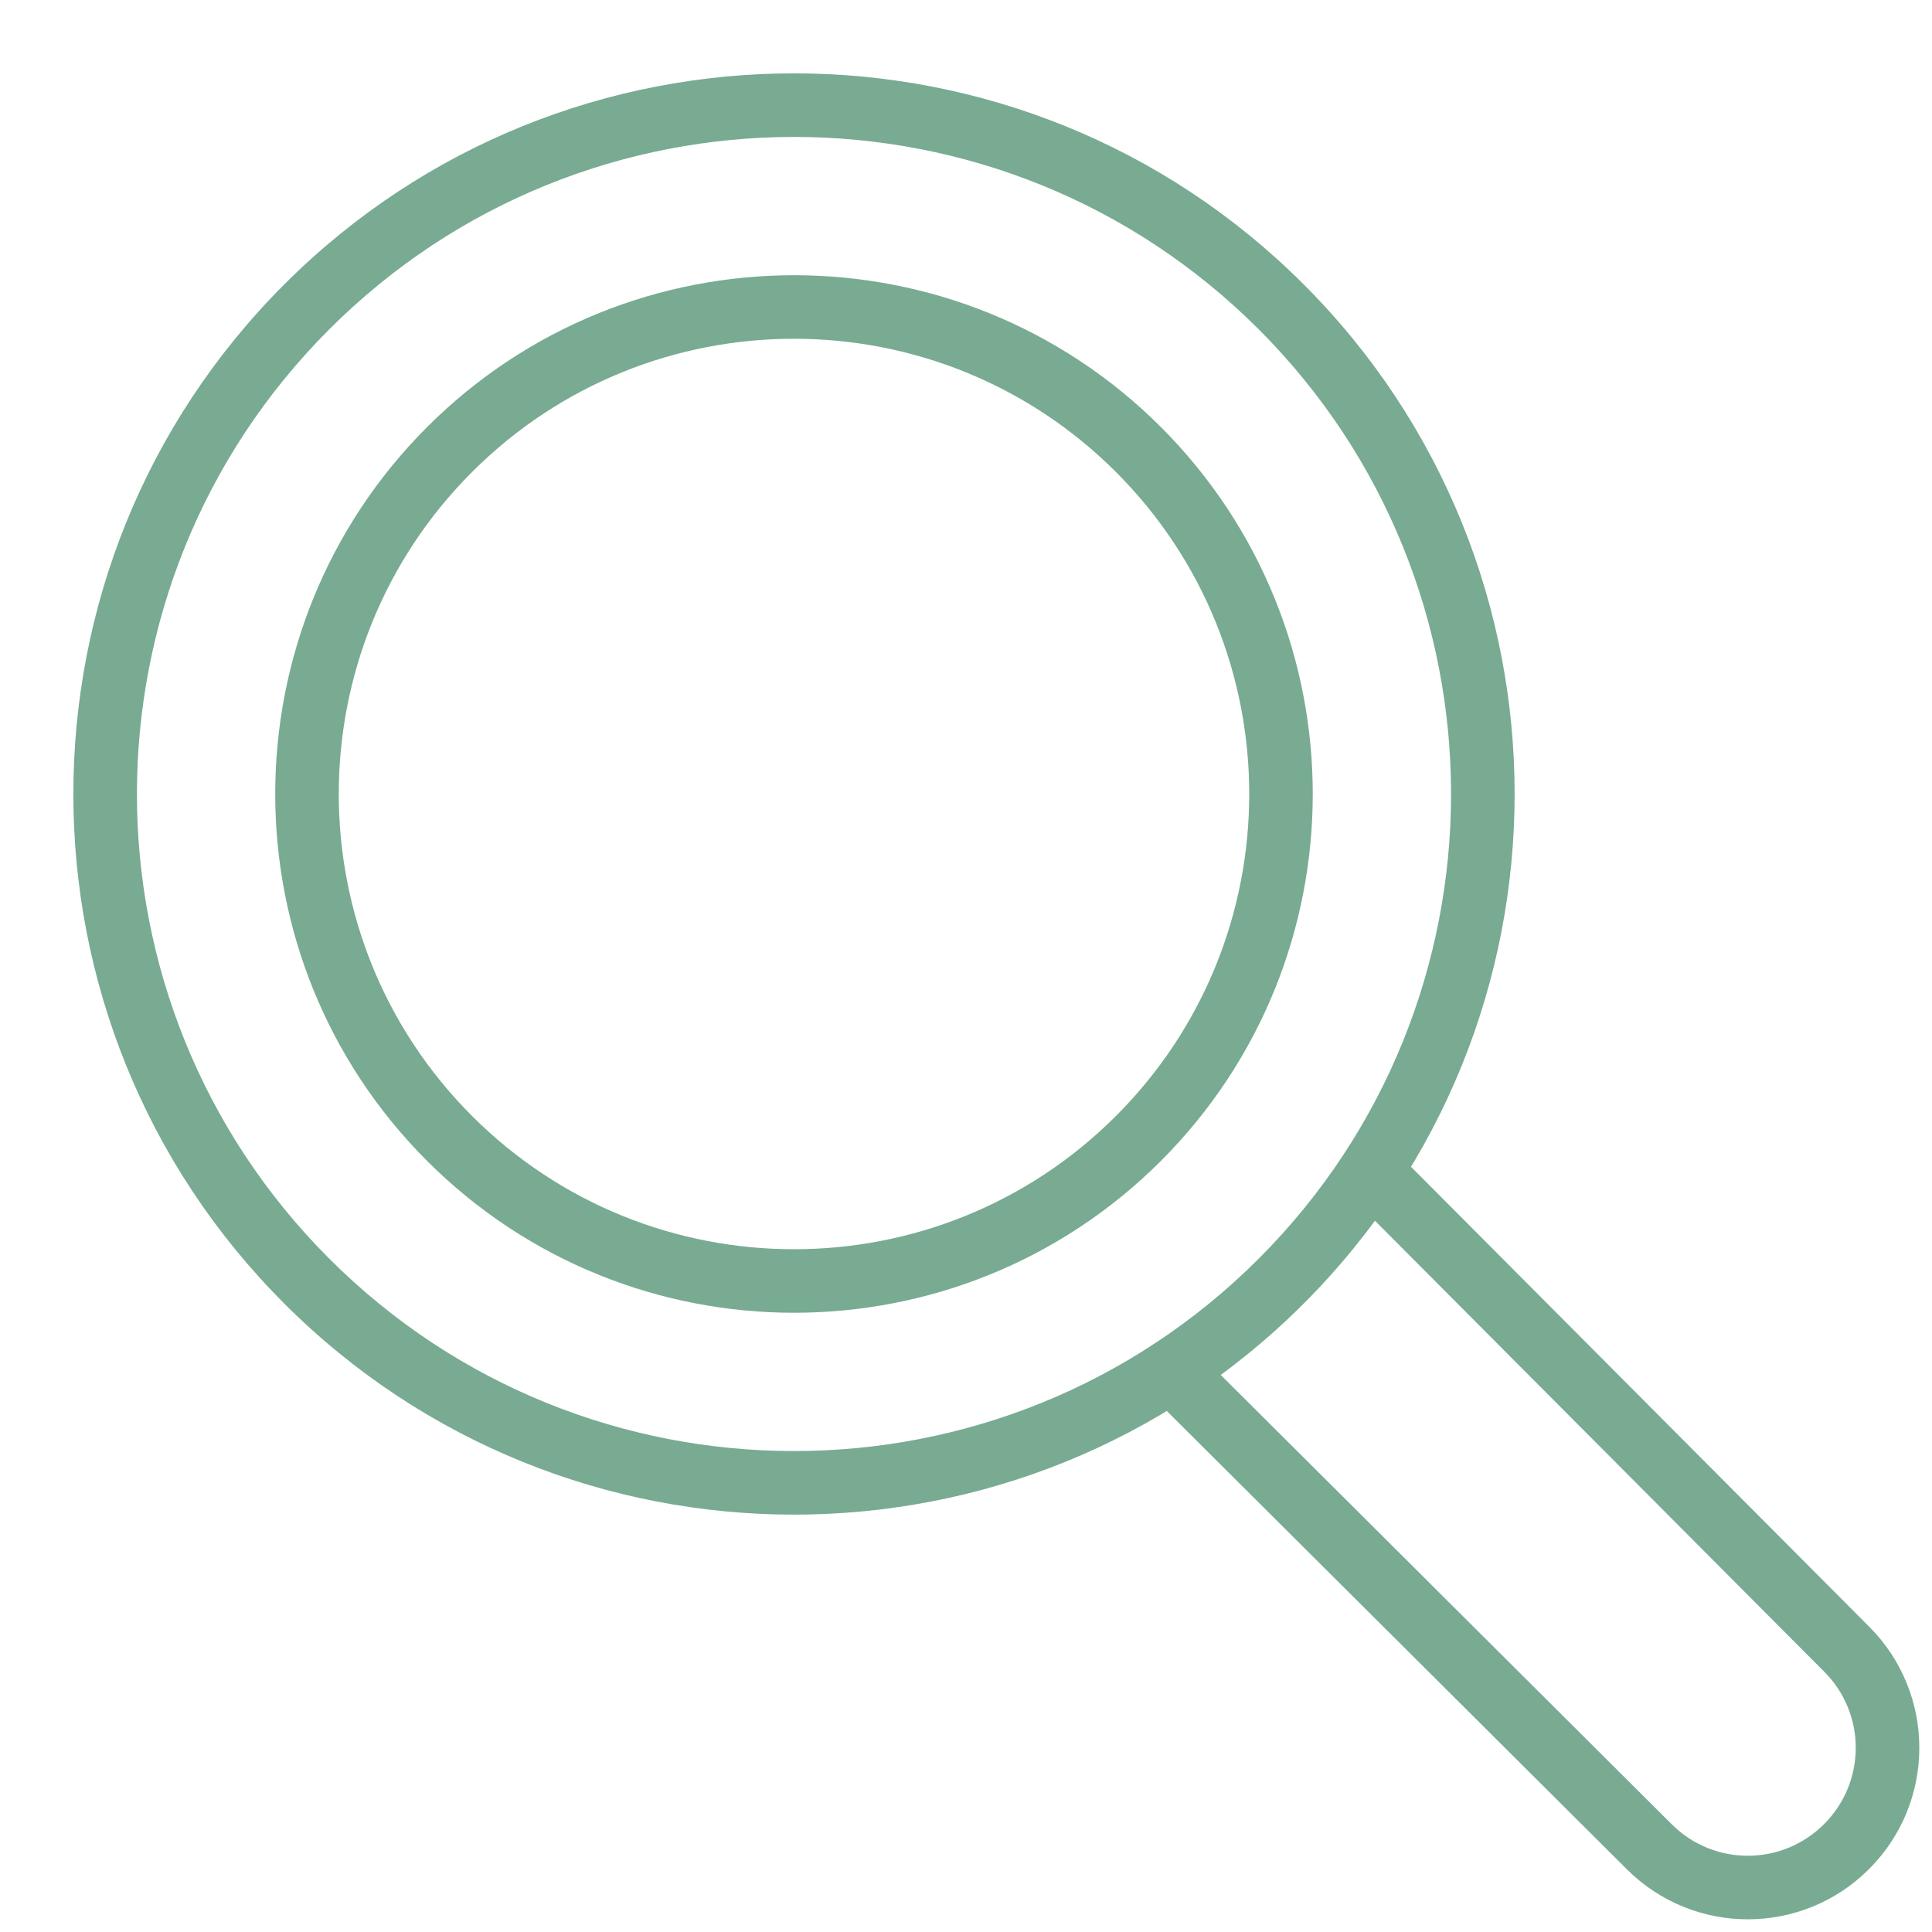
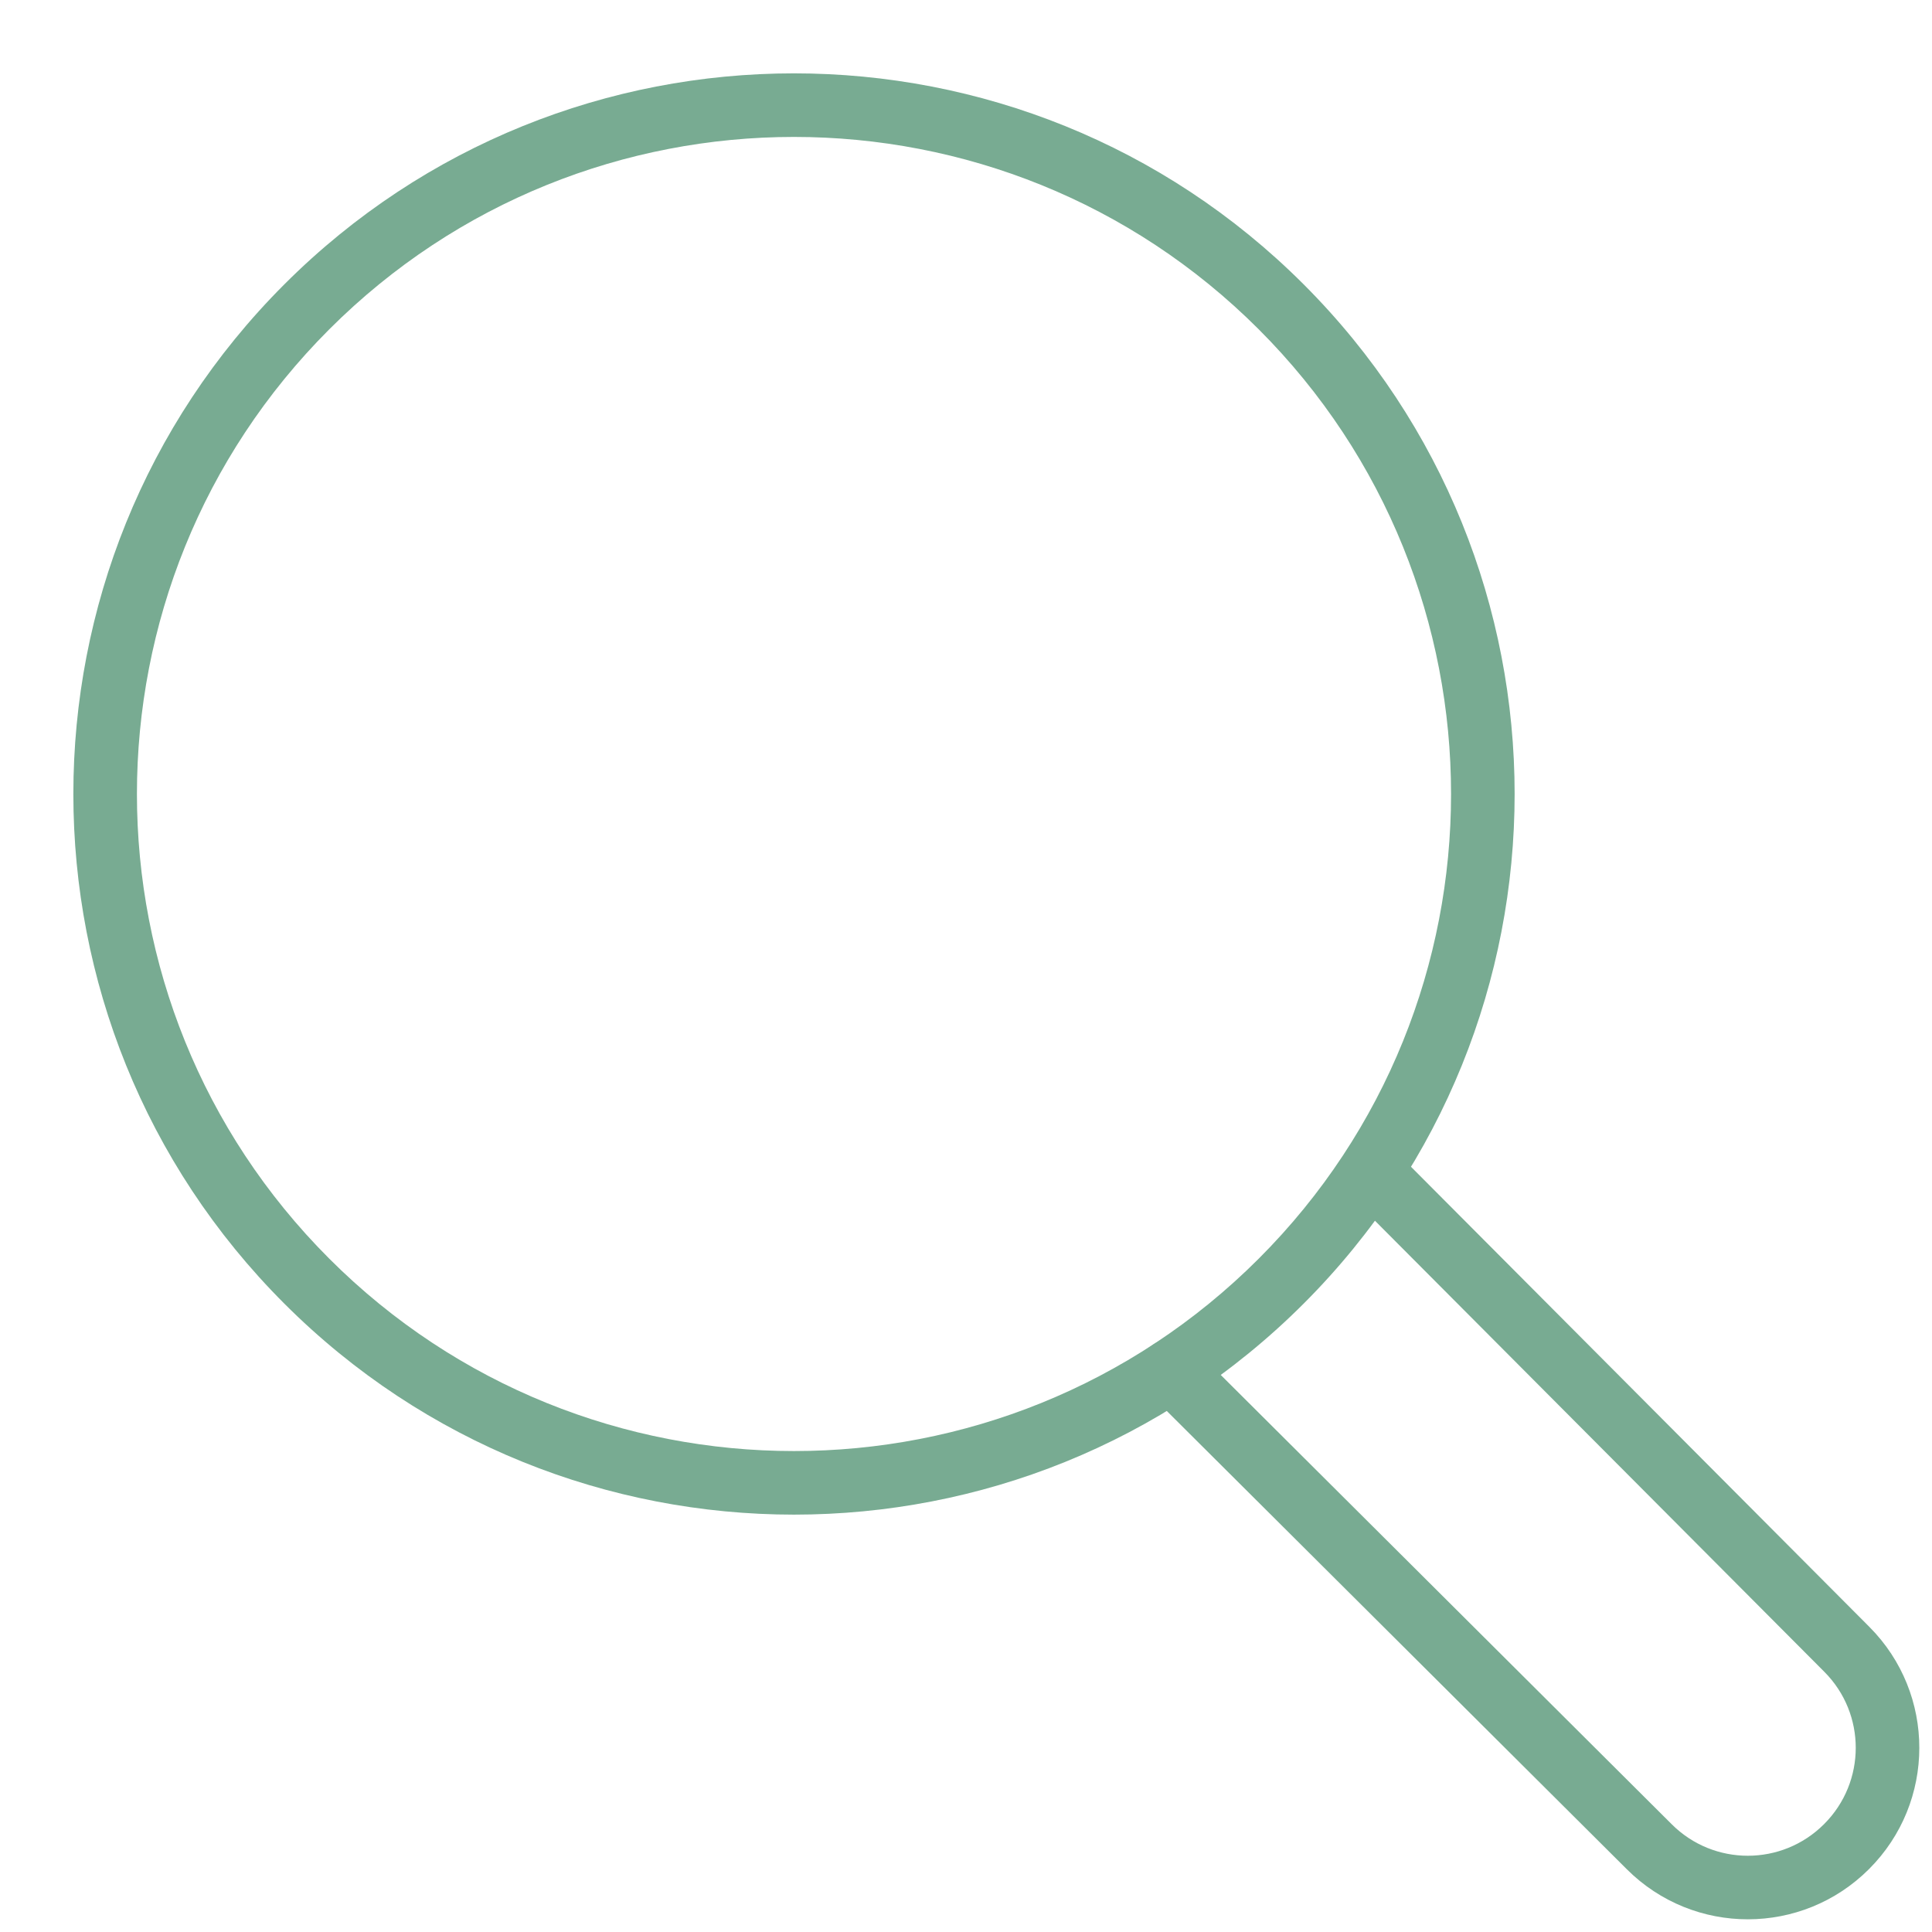
<svg xmlns="http://www.w3.org/2000/svg" clip-rule="evenodd" fill="#78ab92" fill-rule="evenodd" height="29.4" preserveAspectRatio="xMidYMid meet" stroke-linejoin="round" stroke-miterlimit="2" version="1" viewBox="0.4 0.4 29.4 29.4" width="29.4" zoomAndPan="magnify">
  <g id="change1_1">
    <path d="M4.727,4.727c-4.281,4.28 -4.281,11.231 -0,15.511c4.28,4.281 11.231,4.281 15.511,0c4.281,-4.28 4.281,-11.231 0,-15.511c-4.28,-4.281 -11.231,-4.281 -15.511,-0Zm0.684,0.684c3.903,-3.903 10.24,-3.903 14.143,-0c3.903,3.903 3.903,10.24 0,14.143c-3.903,3.903 -10.24,3.903 -14.143,0c-3.903,-3.903 -3.903,-10.24 -0,-14.143Z" fill="inherit" />
  </g>
  <g id="change1_2">
-     <path d="M6.899,6.899c-3.081,3.082 -3.081,8.085 0,11.167c3.082,3.081 8.085,3.081 11.167,-0c3.081,-3.082 3.081,-8.085 -0,-11.167c-3.082,-3.081 -8.085,-3.081 -11.167,0Zm0.684,0.684c2.704,-2.704 7.095,-2.704 9.799,0c2.704,2.704 2.704,7.095 -0,9.799c-2.704,2.704 -7.095,2.704 -9.799,-0c-2.704,-2.704 -2.704,-7.095 0,-9.799Z" fill="inherit" />
-   </g>
+     </g>
  <g id="change1_3">
    <path d="M17.883,21.6c-0,-0 4.766,4.749 7.274,7.246c1.019,1.016 2.667,1.014 3.684,-0.003c0.001,-0.001 0.001,-0.001 0.002,-0.002c1.017,-1.017 1.019,-2.665 0.004,-3.684c-2.477,-2.487 -7.16,-7.187 -7.16,-7.187c-0.189,-0.189 -0.495,-0.19 -0.684,-0.001c-0.189,0.188 -0.19,0.495 -0.002,0.684c0,-0 4.683,4.7 7.16,7.187c0.639,0.64 0.638,1.677 -0.002,2.317c-0.001,0.001 -0.001,0.001 -0.002,0.002c-0.64,0.64 -1.677,0.641 -2.317,0.002c-2.508,-2.498 -7.274,-7.247 -7.274,-7.247c-0.189,-0.188 -0.496,-0.187 -0.684,0.002c-0.189,0.189 -0.188,0.495 0.001,0.684Z" fill="inherit" />
  </g>
</svg>